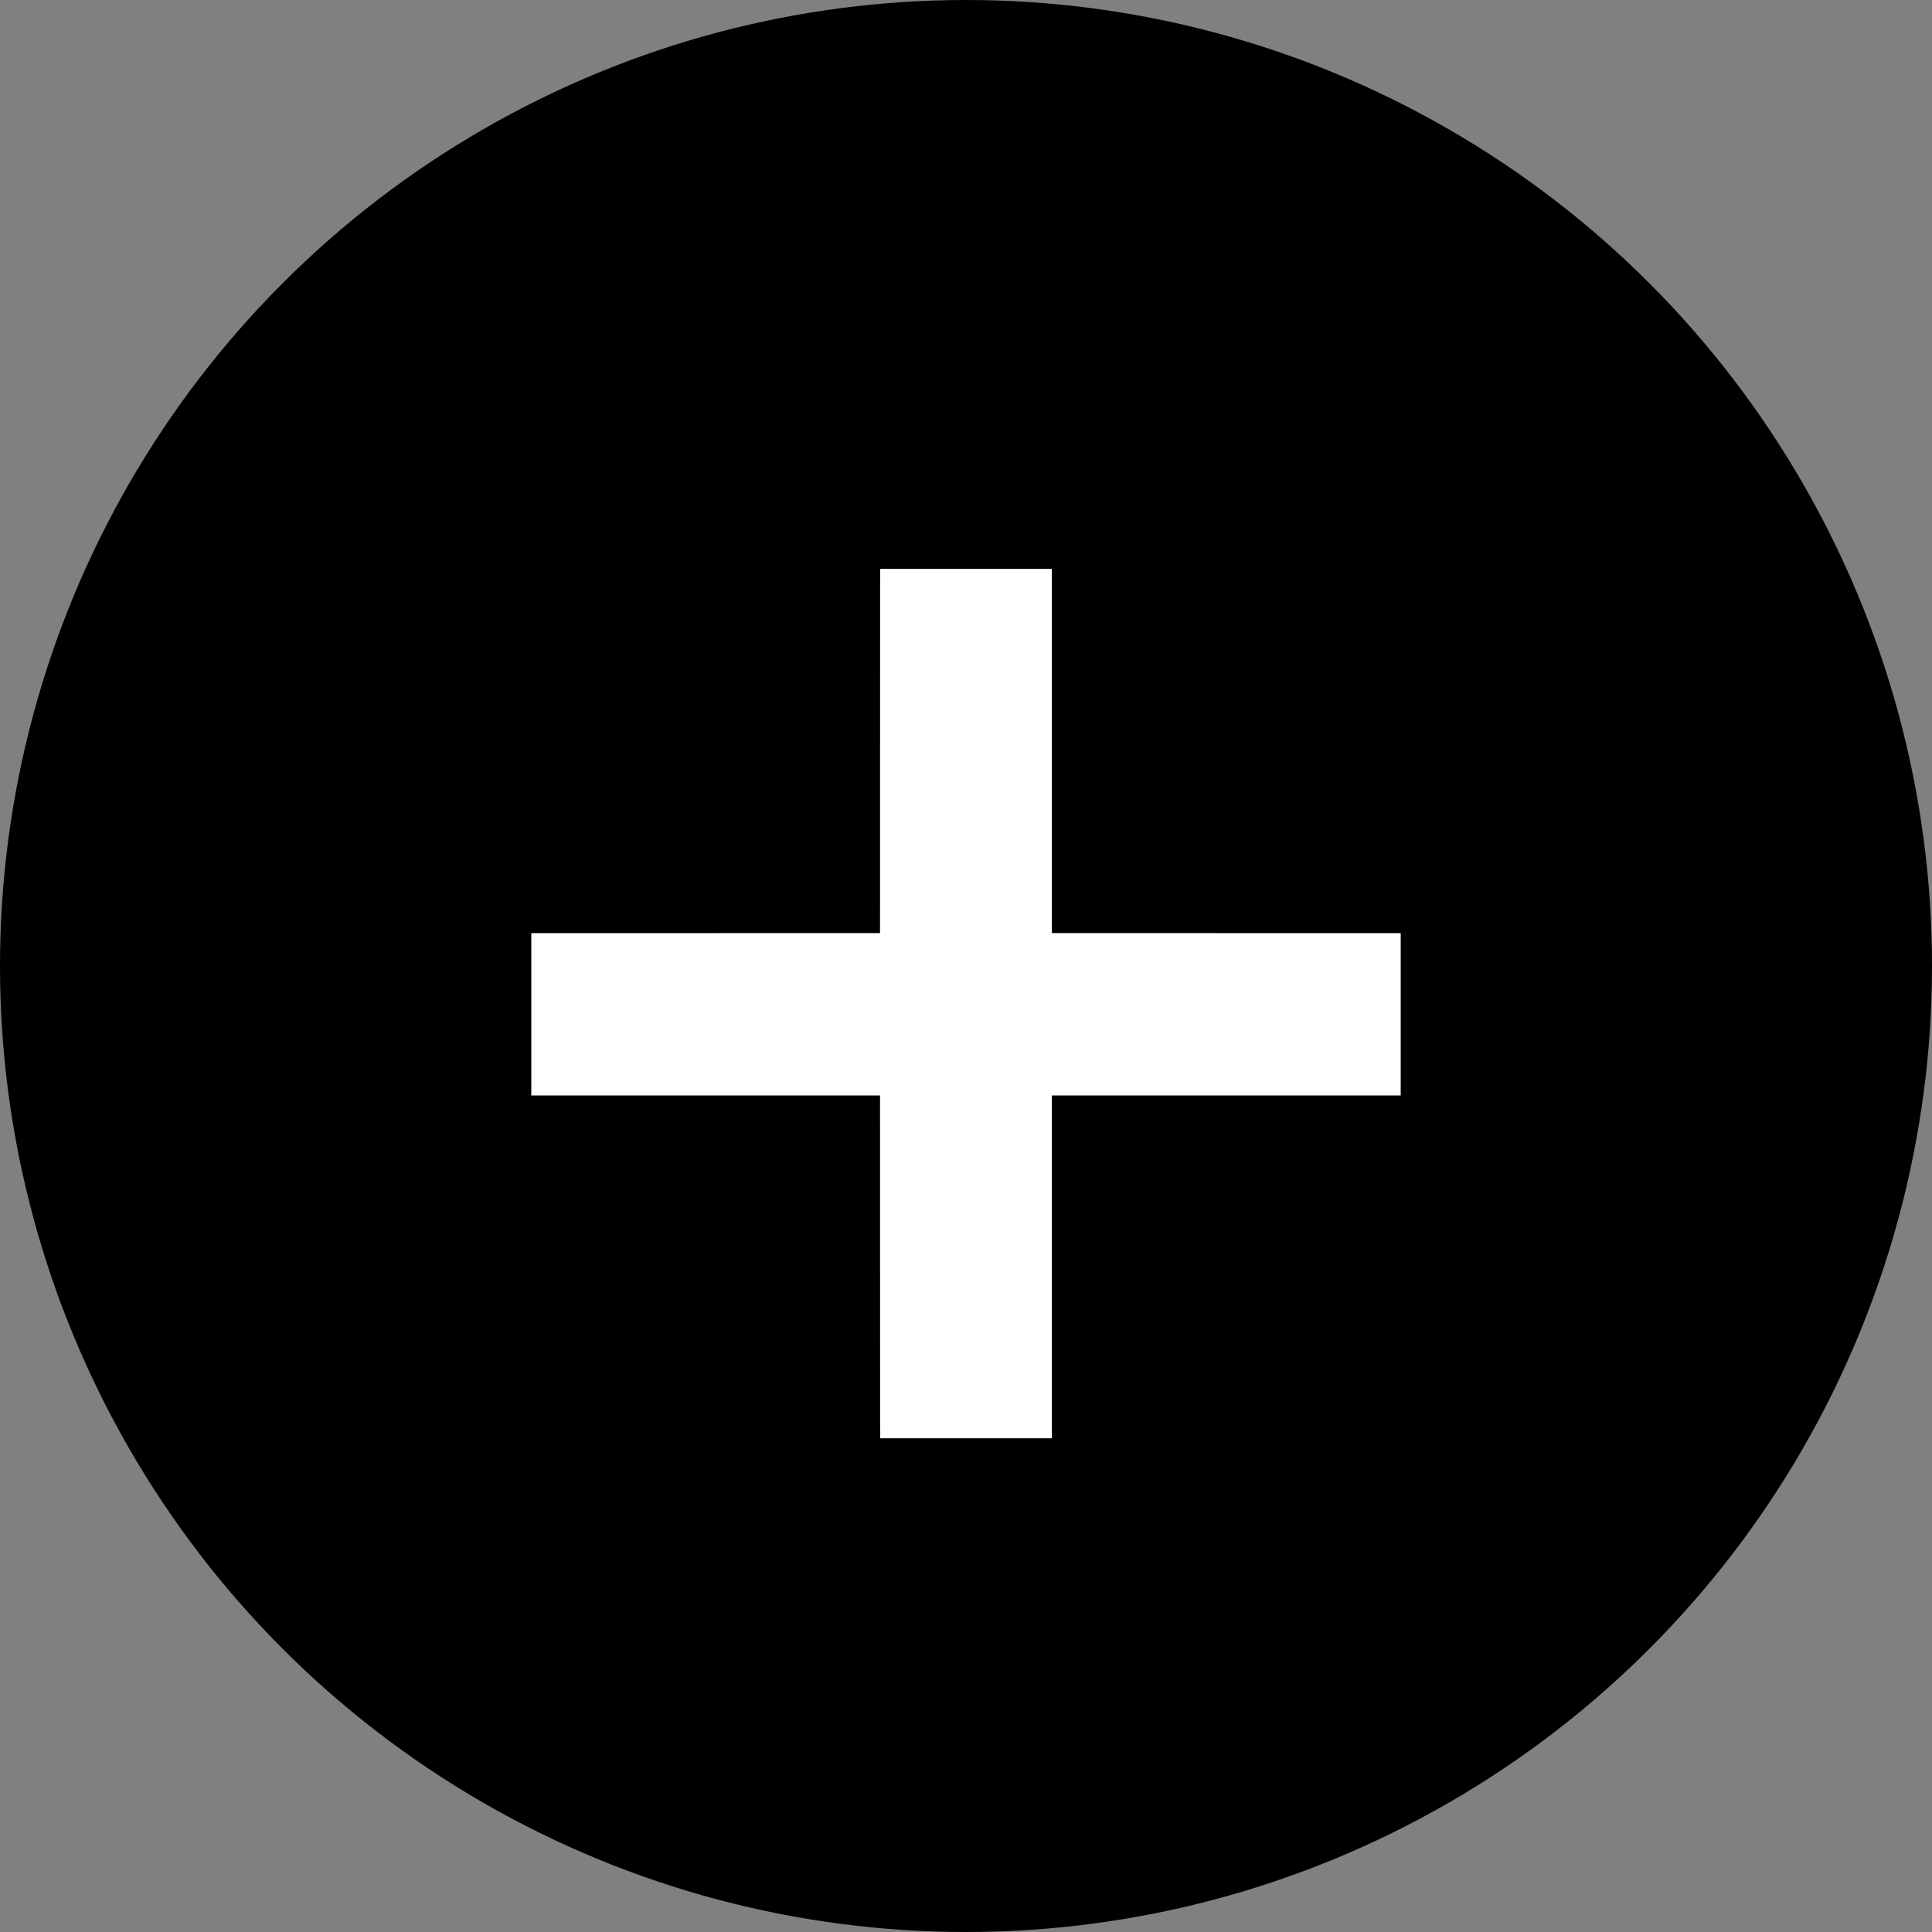
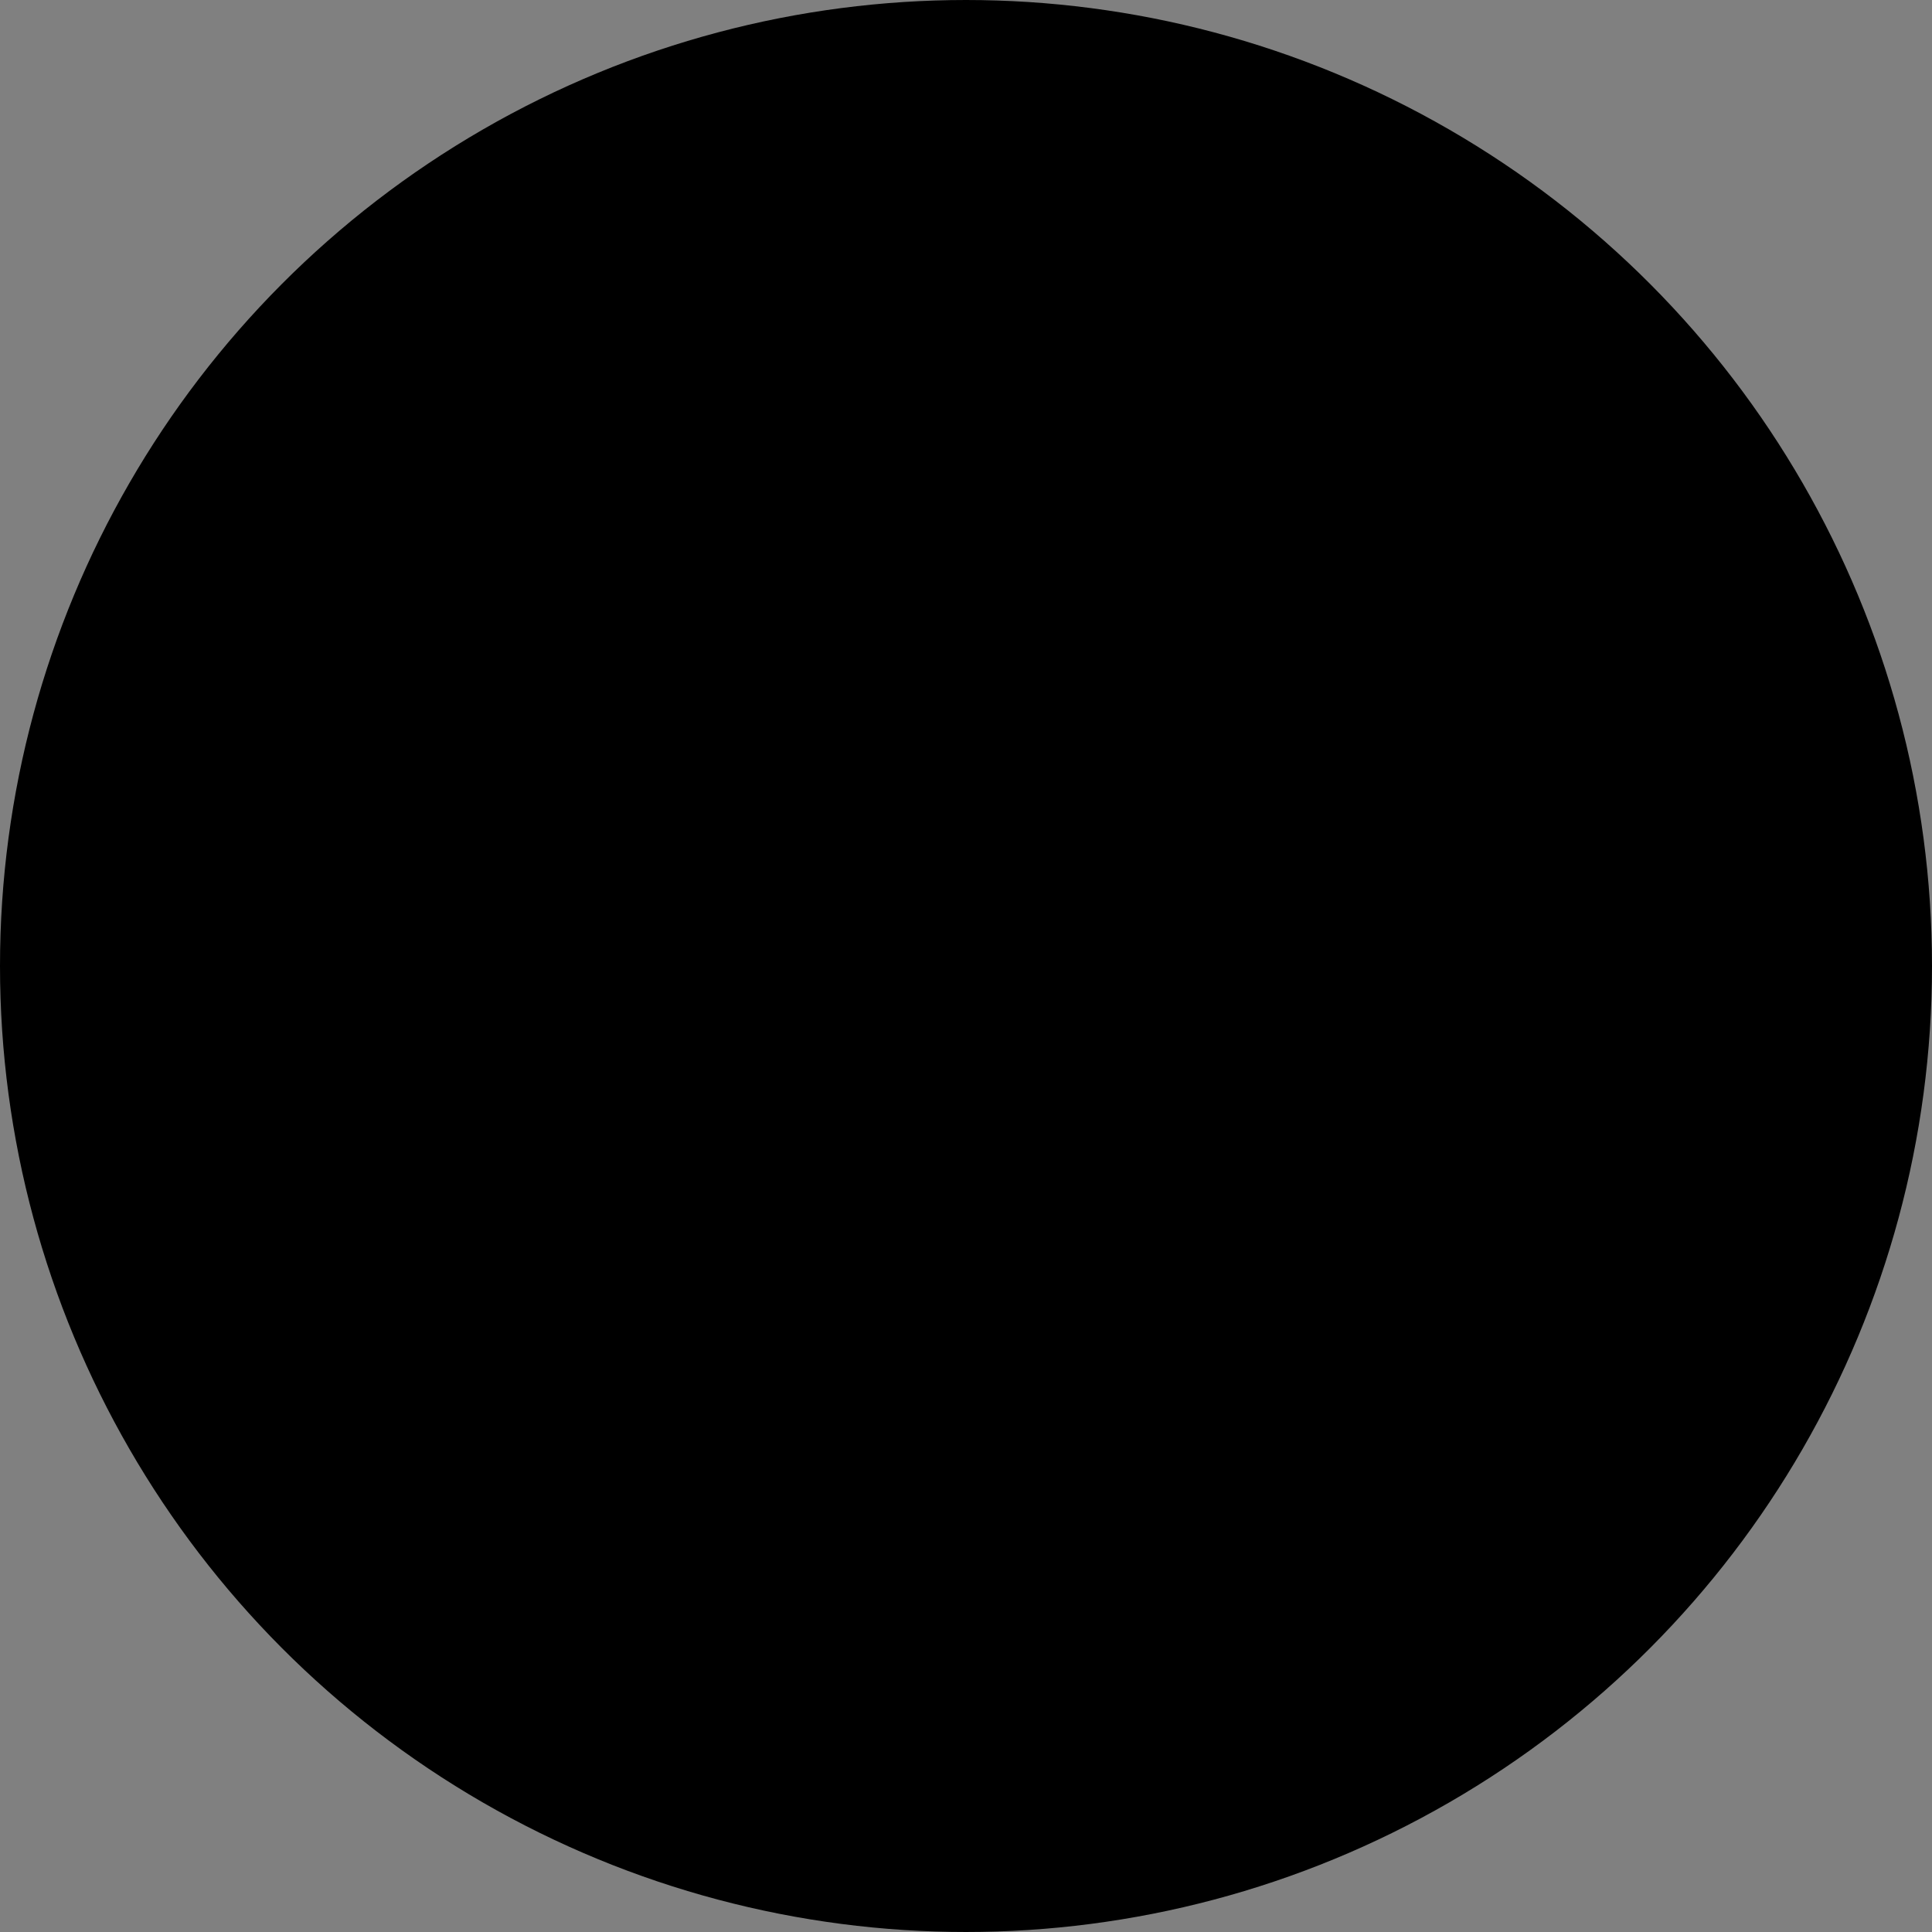
<svg xmlns="http://www.w3.org/2000/svg" width="20px" height="20px" viewBox="0 0 20 20" version="1.1">
  <rect x="0" y="0" width="20" height="20" fill="#808080" stroke="none" />
  <title>32E98A36-FCD0-43B9-9C37-61055E92F7CA@1.00x</title>
  <g id="Styles" stroke="none" stroke-width="1" fill="none" fill-rule="evenodd">
    <g id="*Guides/Styles" transform="translate(-417, -4904)">
      <g id="Elements/Icons/More" transform="translate(415, 4902)">
        <g id="📐-Spacers/▫️Spacer">
-           <rect id="Padding" x="0" y="0" width="24" height="24" />
-         </g>
+           </g>
        <g id="+-copy-2" stroke-width="1" fill-rule="evenodd" transform="translate(2, 2)">
          <circle id="Oval-2" stroke="#000000" stroke-width="1.2" fill="#000000" fill-rule="nonzero" cx="10" cy="10" r="9.4" />
-           <path d="M10.889,5.889 L10.889,9.659 L14.5,9.66 L14.5,11.34 L10.889,11.34 L10.889,14.889 L9.111,14.889 L9.11,11.34 L5.5,11.34 L5.5,9.66 L9.11,9.659 L9.111,5.889 L10.889,5.889 Z" id="Combined-Shape" fill="#FFFFFF" fill-rule="nonzero" />
        </g>
      </g>
    </g>
  </g>
</svg>